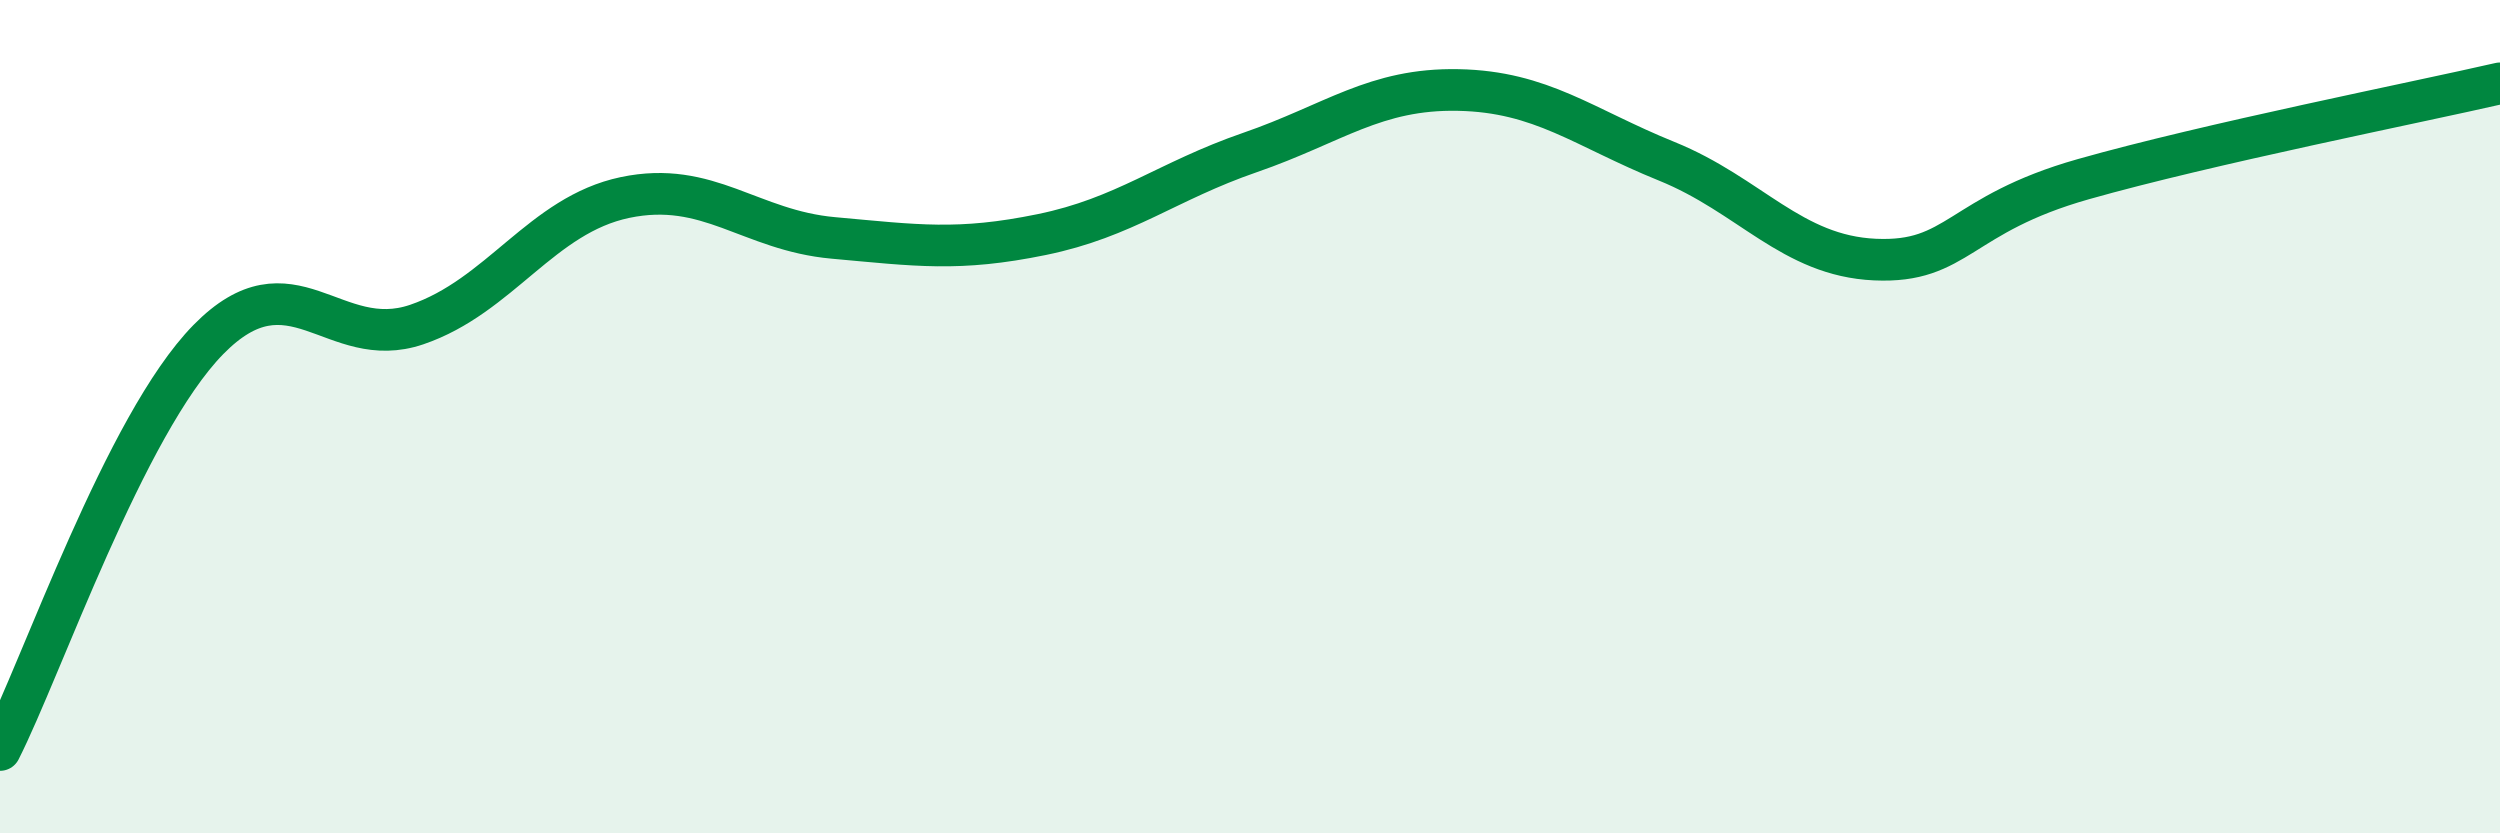
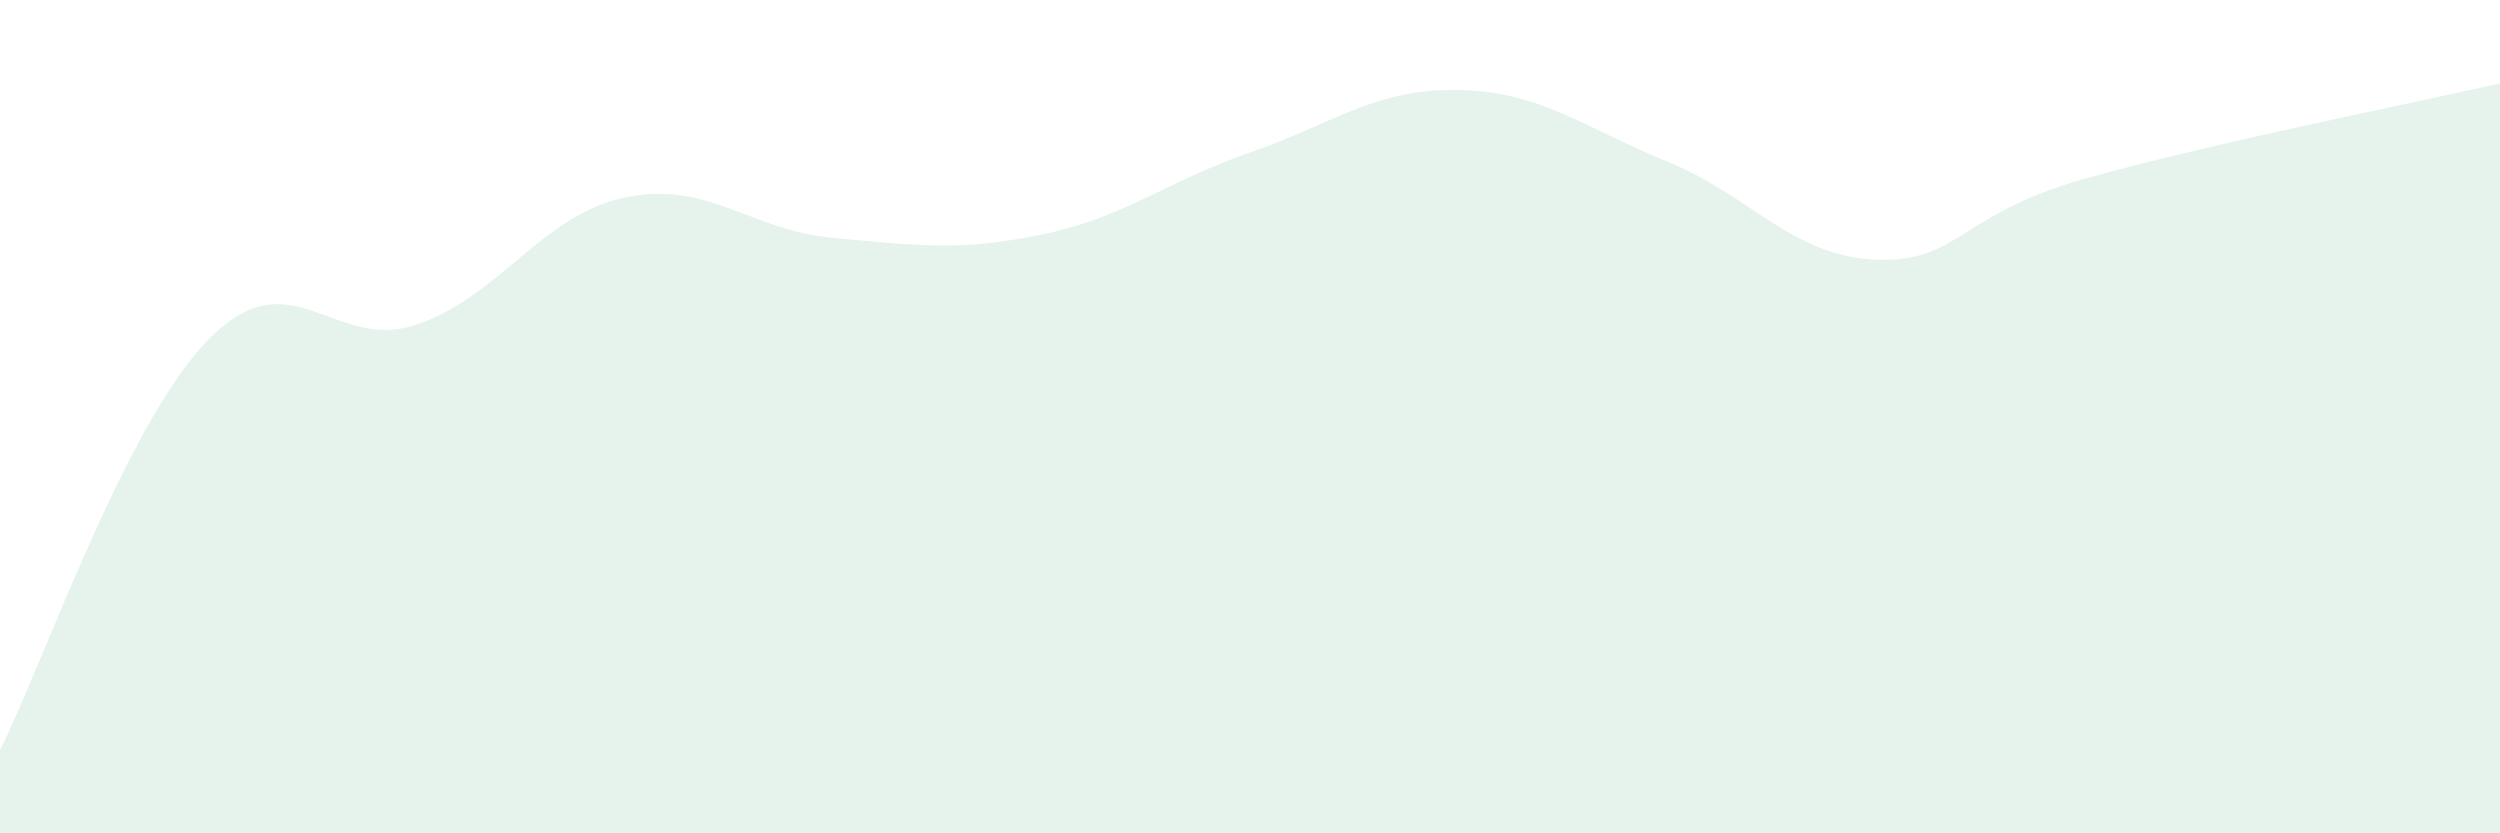
<svg xmlns="http://www.w3.org/2000/svg" width="60" height="20" viewBox="0 0 60 20">
  <path d="M 0,18 C 1,16.03 3,10.19 5,8.15 C 7,6.11 8,8.47 10,7.79 C 12,7.11 13,5.16 15,4.74 C 17,4.32 18,5.53 20,5.71 C 22,5.89 23,6.04 25,5.63 C 27,5.22 28,4.35 30,3.66 C 32,2.97 33,2.12 35,2.16 C 37,2.2 38,3.06 40,3.87 C 42,4.68 43,6.14 45,6.23 C 47,6.32 47,5.15 50,4.3 C 53,3.45 58,2.46 60,2L60 20L0 20Z" fill="#008740" opacity="0.1" stroke-linecap="round" stroke-linejoin="round" />
-   <path d="M 0,18 C 1,16.03 3,10.19 5,8.15 C 7,6.11 8,8.47 10,7.79 C 12,7.11 13,5.16 15,4.74 C 17,4.32 18,5.53 20,5.71 C 22,5.89 23,6.04 25,5.63 C 27,5.22 28,4.35 30,3.66 C 32,2.97 33,2.12 35,2.16 C 37,2.2 38,3.06 40,3.87 C 42,4.68 43,6.14 45,6.23 C 47,6.32 47,5.15 50,4.3 C 53,3.45 58,2.46 60,2" stroke="#008740" stroke-width="1" fill="none" stroke-linecap="round" stroke-linejoin="round" />
</svg>